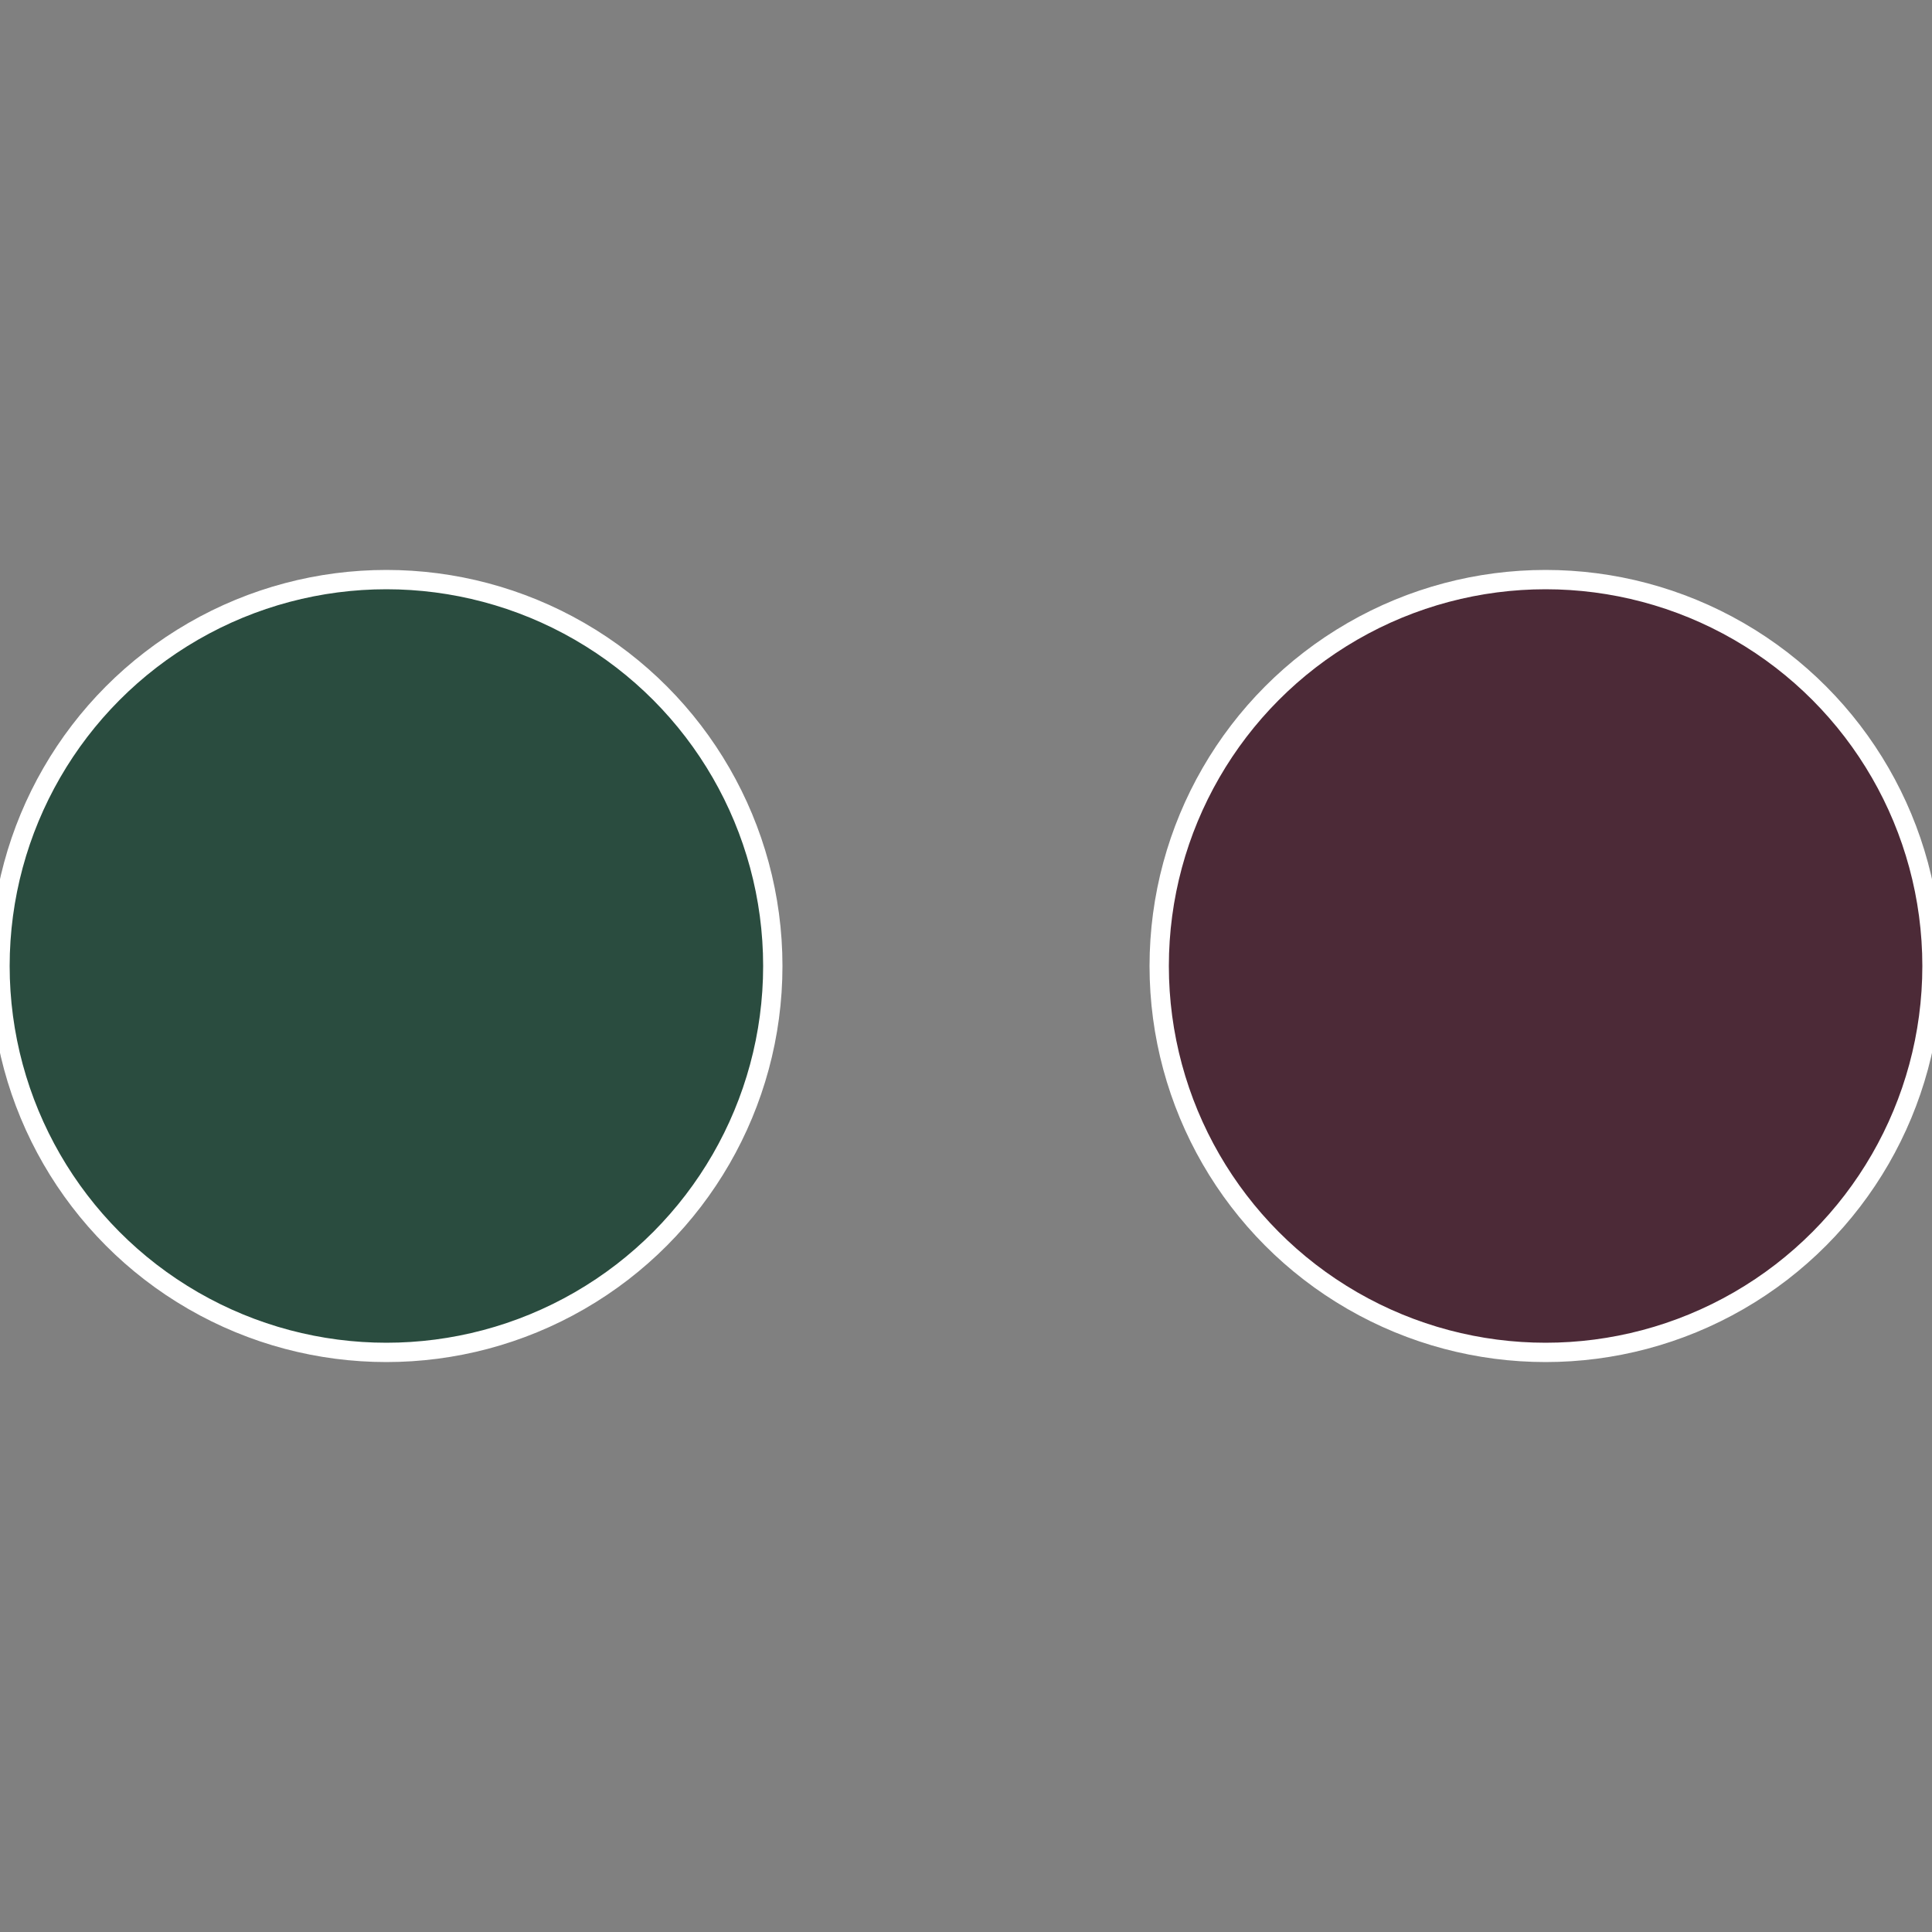
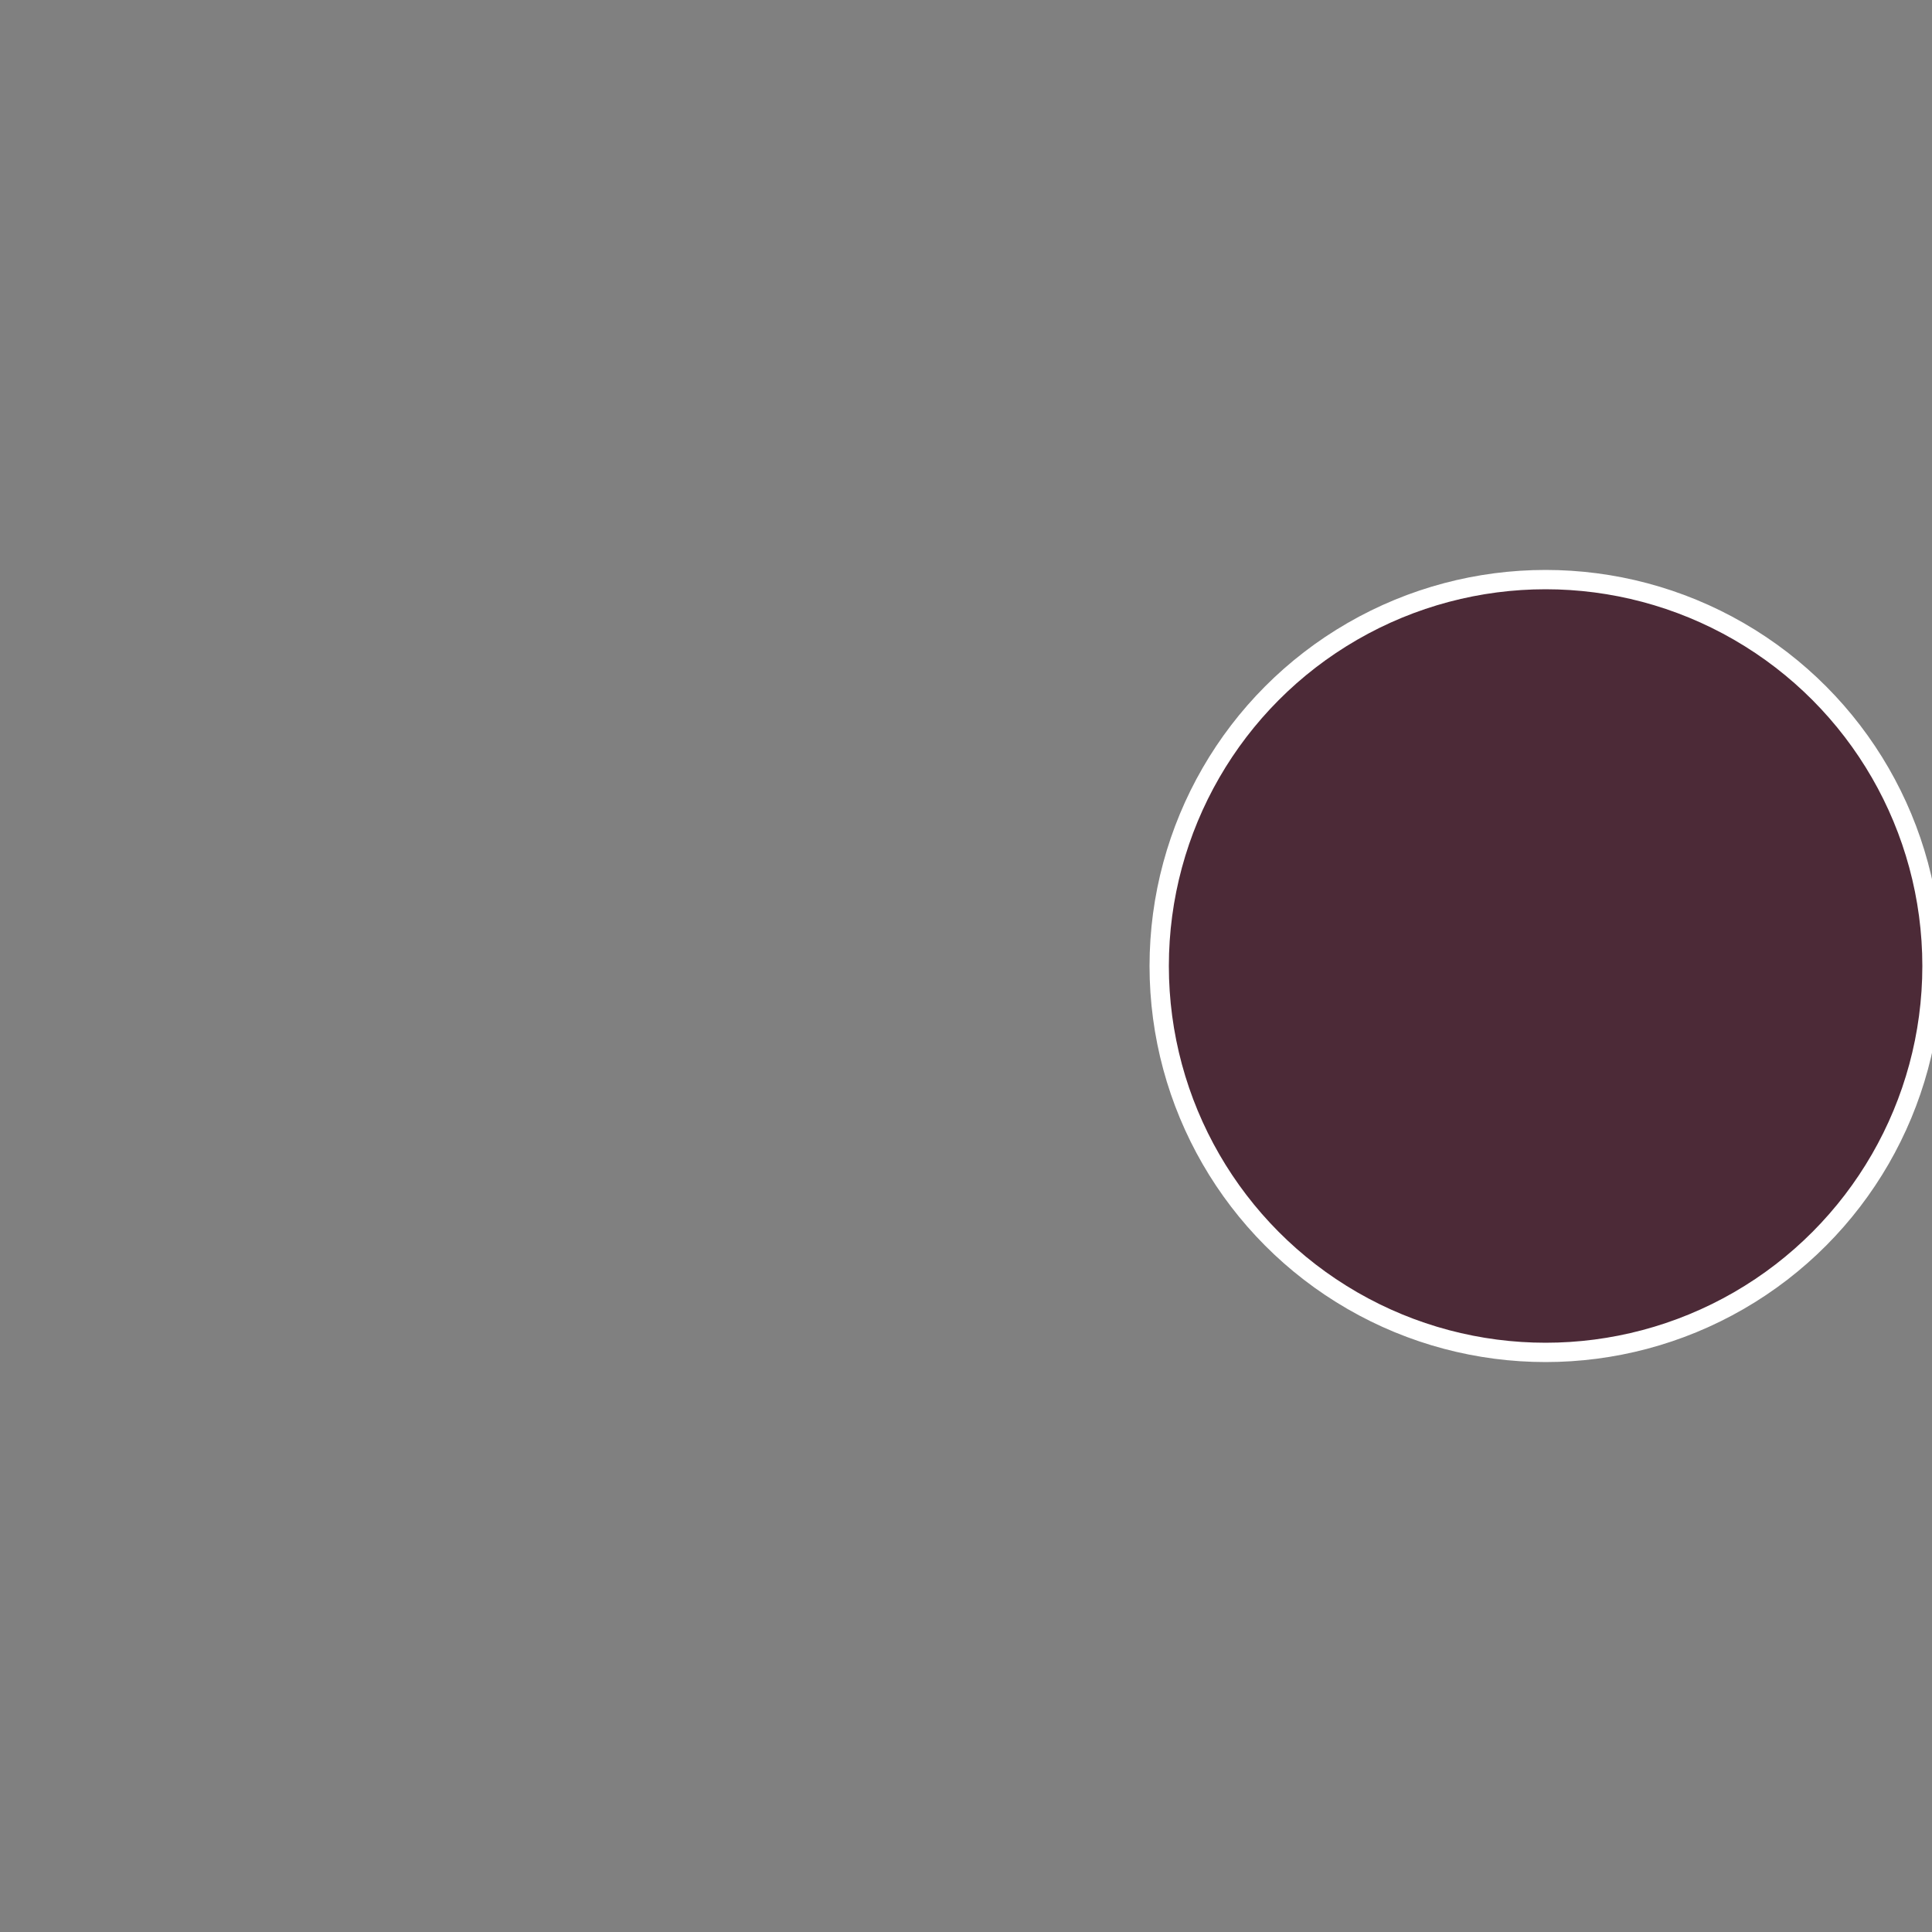
<svg xmlns="http://www.w3.org/2000/svg" width="500" height="500" viewBox="-1 -1 2 2">
  <rect x="-1" y="-1" width="2" height="2" fill="#808080" stroke="none" />
  <circle cx="0.6" cy="0" r="0.4" fill="#4c2a37" stroke="#fff" stroke-width="1%" />
-   <circle cx="-0.6" cy="7.3478807948841E-17" r="0.4" fill="#2a4c3f" stroke="#fff" stroke-width="1%" />
</svg>